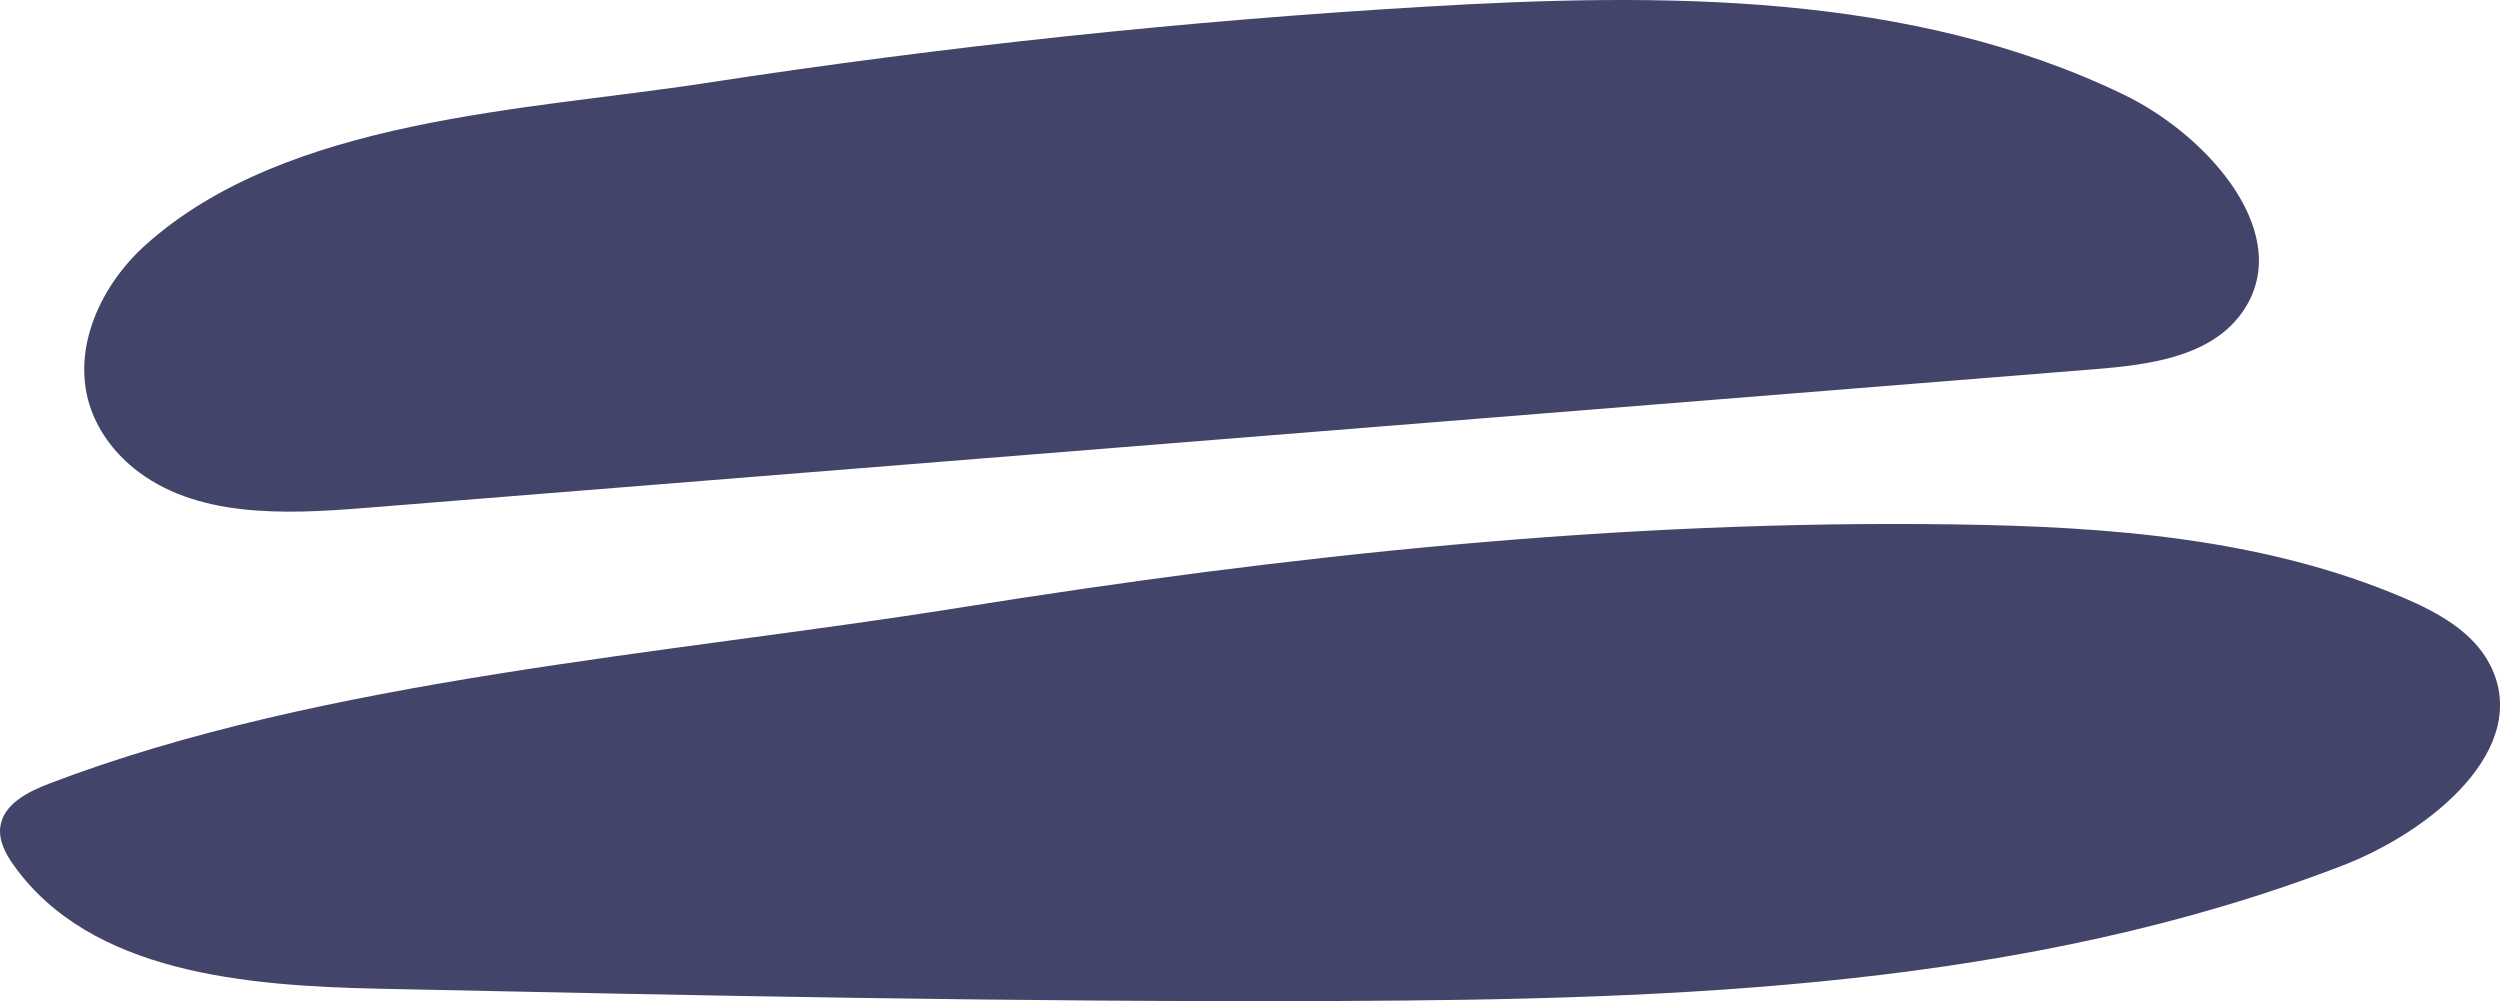
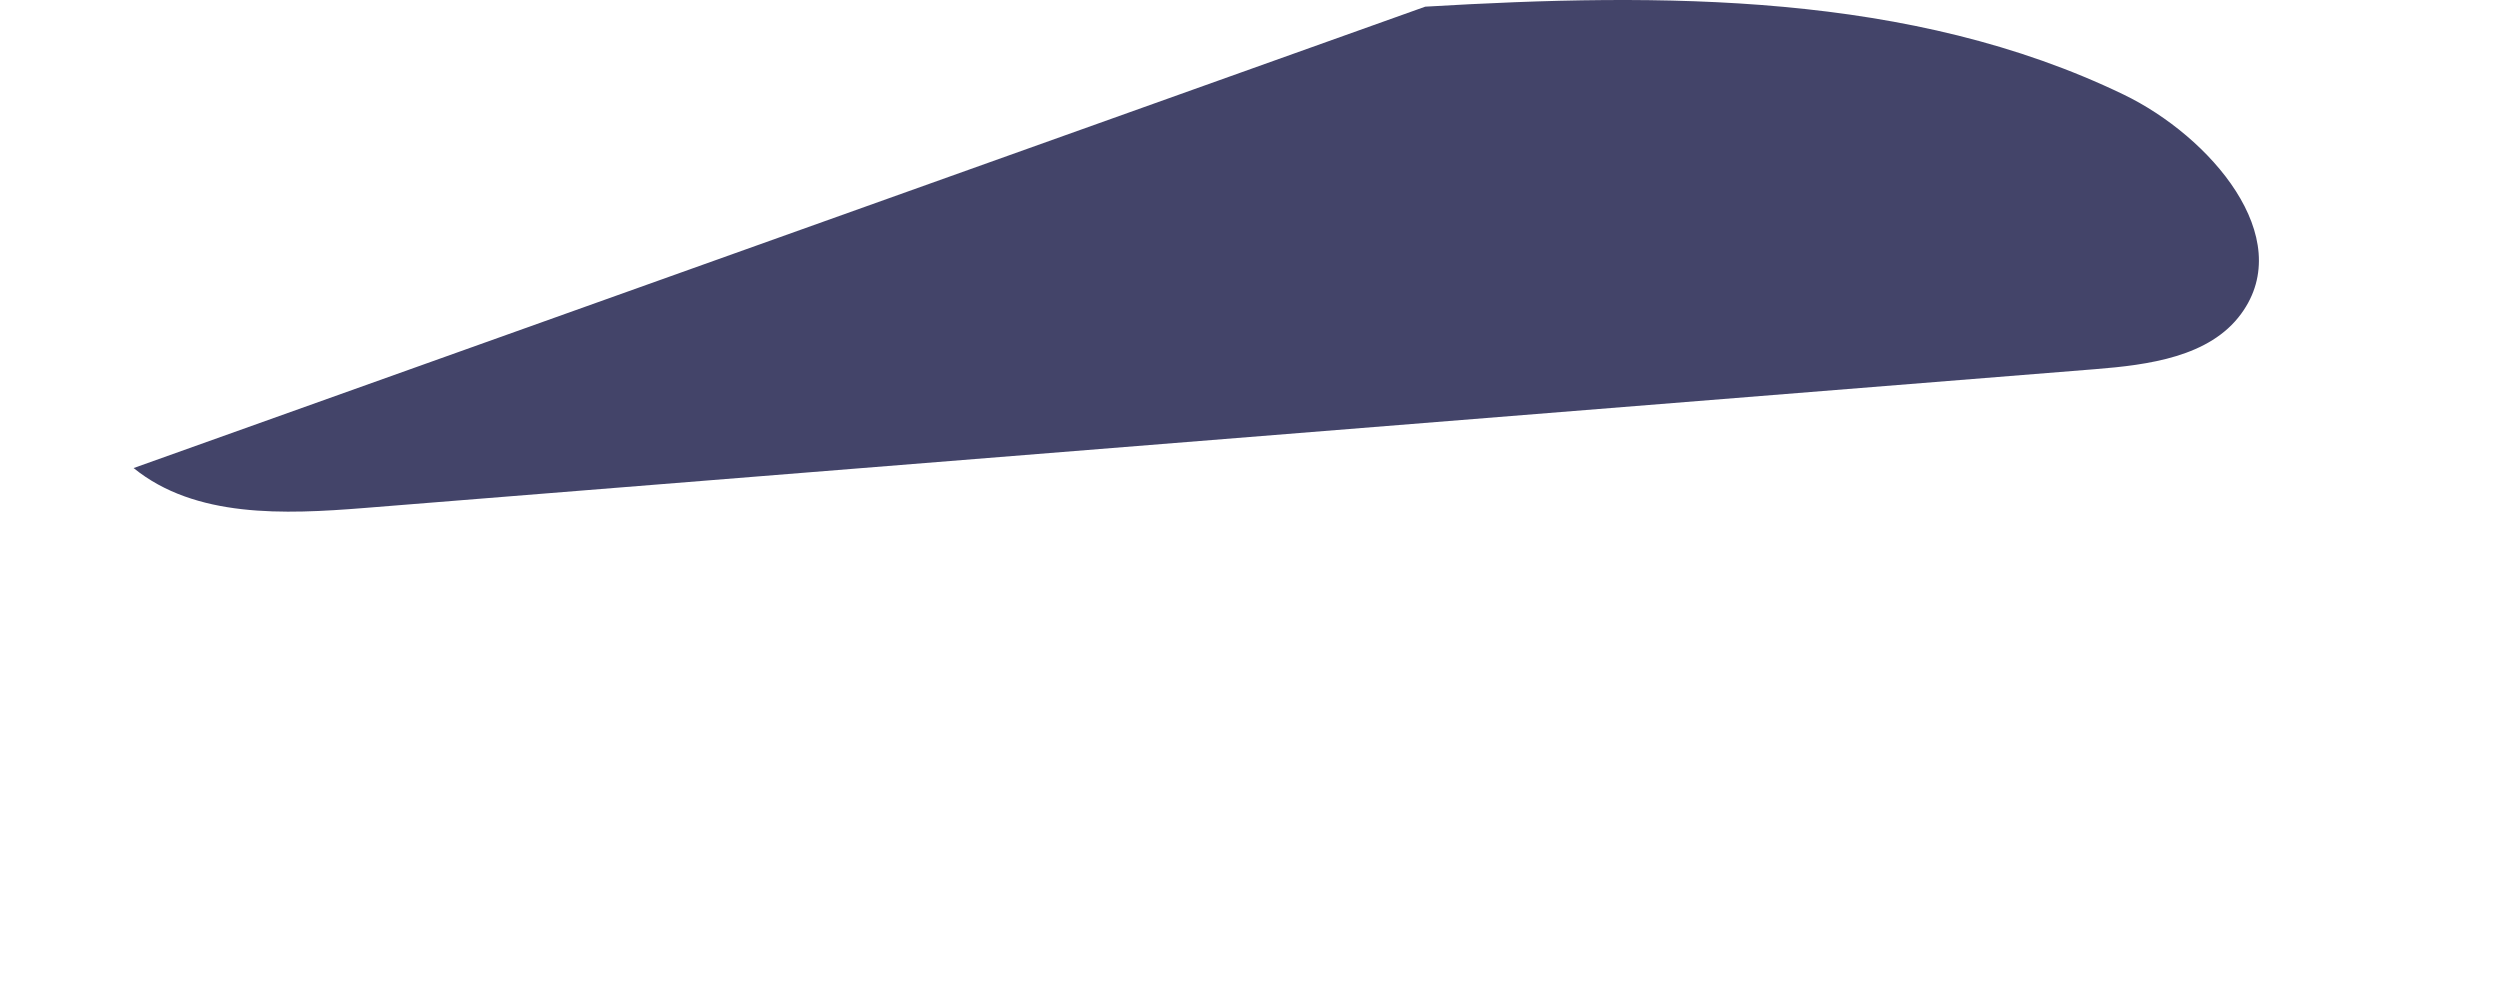
<svg xmlns="http://www.w3.org/2000/svg" id="Capa_2" data-name="Capa 2" viewBox="0 0 442.52 177.2">
  <defs>
    <style> .cls-1 { fill: #434469; stroke-width: 0px; } </style>
  </defs>
  <g id="Capa_1-2" data-name="Capa 1">
    <g>
-       <path class="cls-1" d="M23.65,82.85c10.92,8.87,26.68,8.2,40.82,7.07,102.11-8.19,204.23-16.38,306.34-24.57,9.54-.76,20.32-2.18,25.89-9.8,9.94-13.56-5.5-31.42-20.78-38.8C338.21-1.45,294.25-1.29,252.28,1.18c-42.65,2.52-85.18,7.03-127.38,13.52-31.64,4.87-74.09,6.18-99.15,28.67-7.91,7.1-13.03,18.19-9.92,28.24,1.36,4.4,4.21,8.3,7.82,11.24Z" />
-       <path class="cls-1" d="M440.75,117.67c-2.95-5.79-9.15-9.23-15.21-11.82-24.89-10.63-52.65-12.66-79.8-13.03-59-.82-117.83,5.46-175.99,14.76-51.51,8.23-112.58,12.58-161.11,31.15-3.77,1.44-8.02,3.64-8.58,7.57-.35,2.48.95,4.88,2.42,6.93,13.6,18.98,40.91,21.28,64.59,21.78,56.7,1.21,113.42,2.41,170.13,2.17,60.1-.25,121.63-2.41,177.54-24.01,15.65-6.05,33.53-20.76,26.02-35.5Z" />
+       <path class="cls-1" d="M23.65,82.85c10.92,8.87,26.68,8.2,40.82,7.07,102.11-8.19,204.23-16.38,306.34-24.57,9.54-.76,20.32-2.18,25.89-9.8,9.94-13.56-5.5-31.42-20.78-38.8C338.21-1.45,294.25-1.29,252.28,1.18Z" />
    </g>
  </g>
</svg>